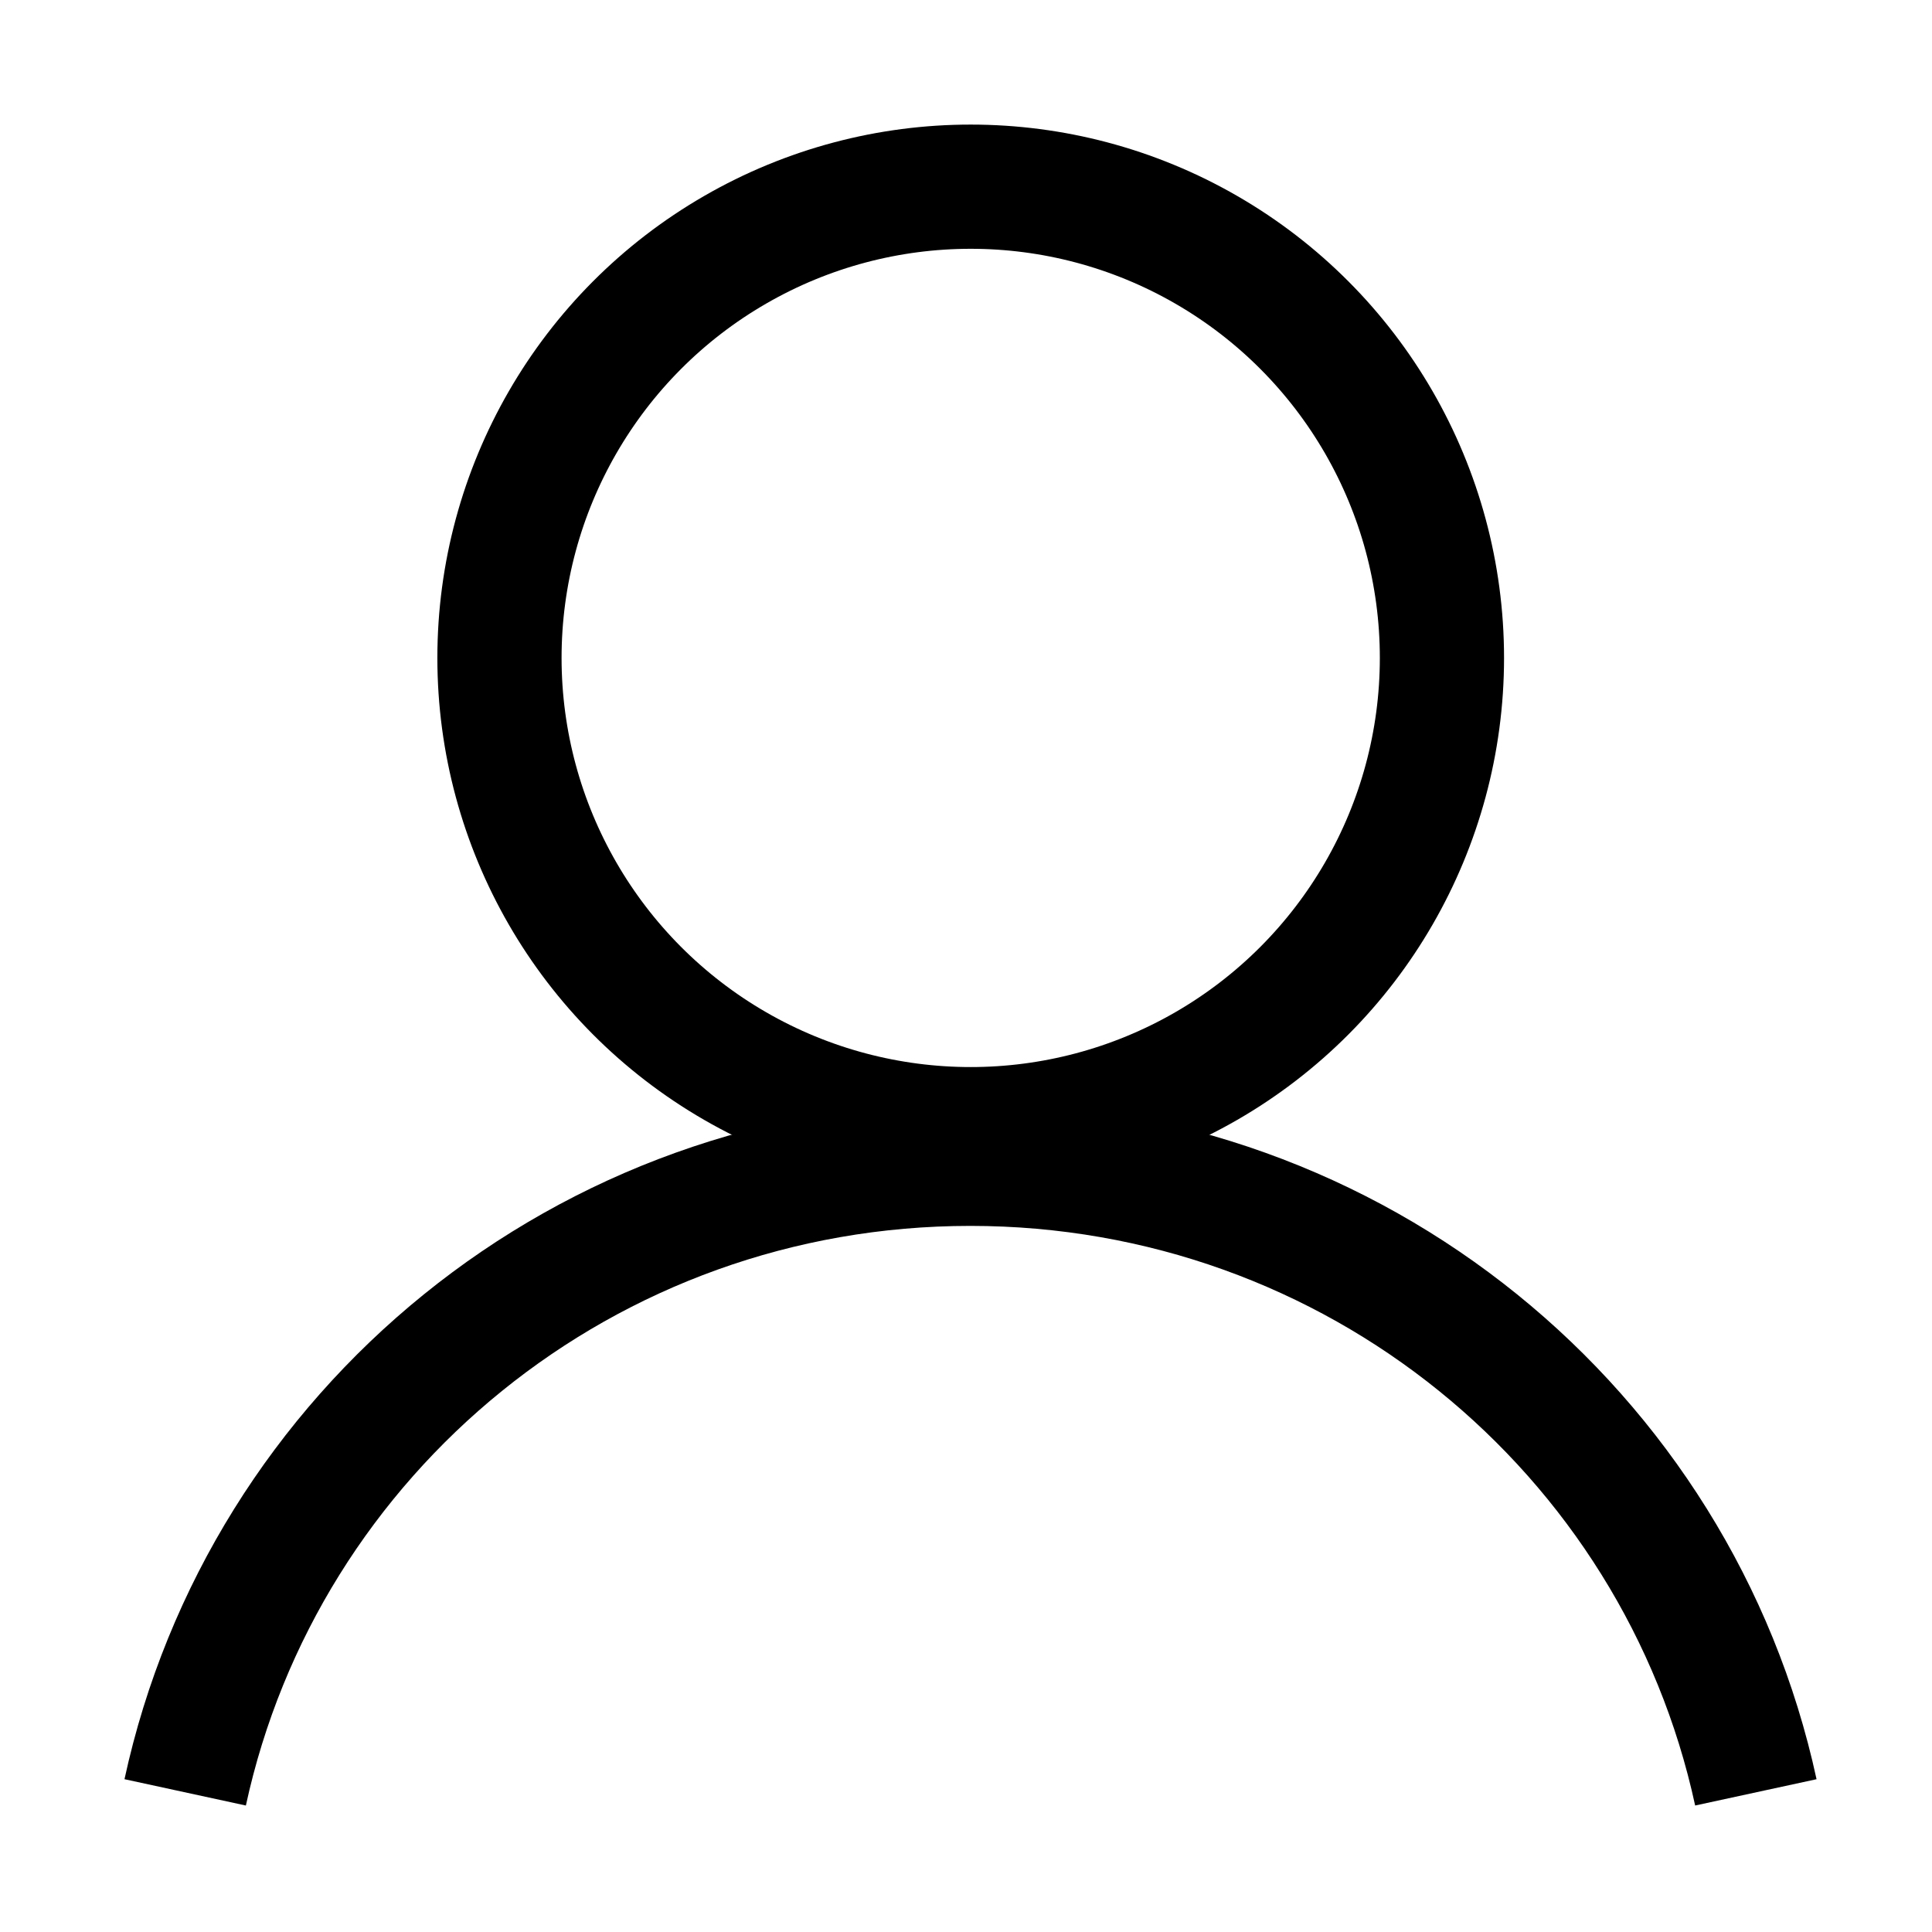
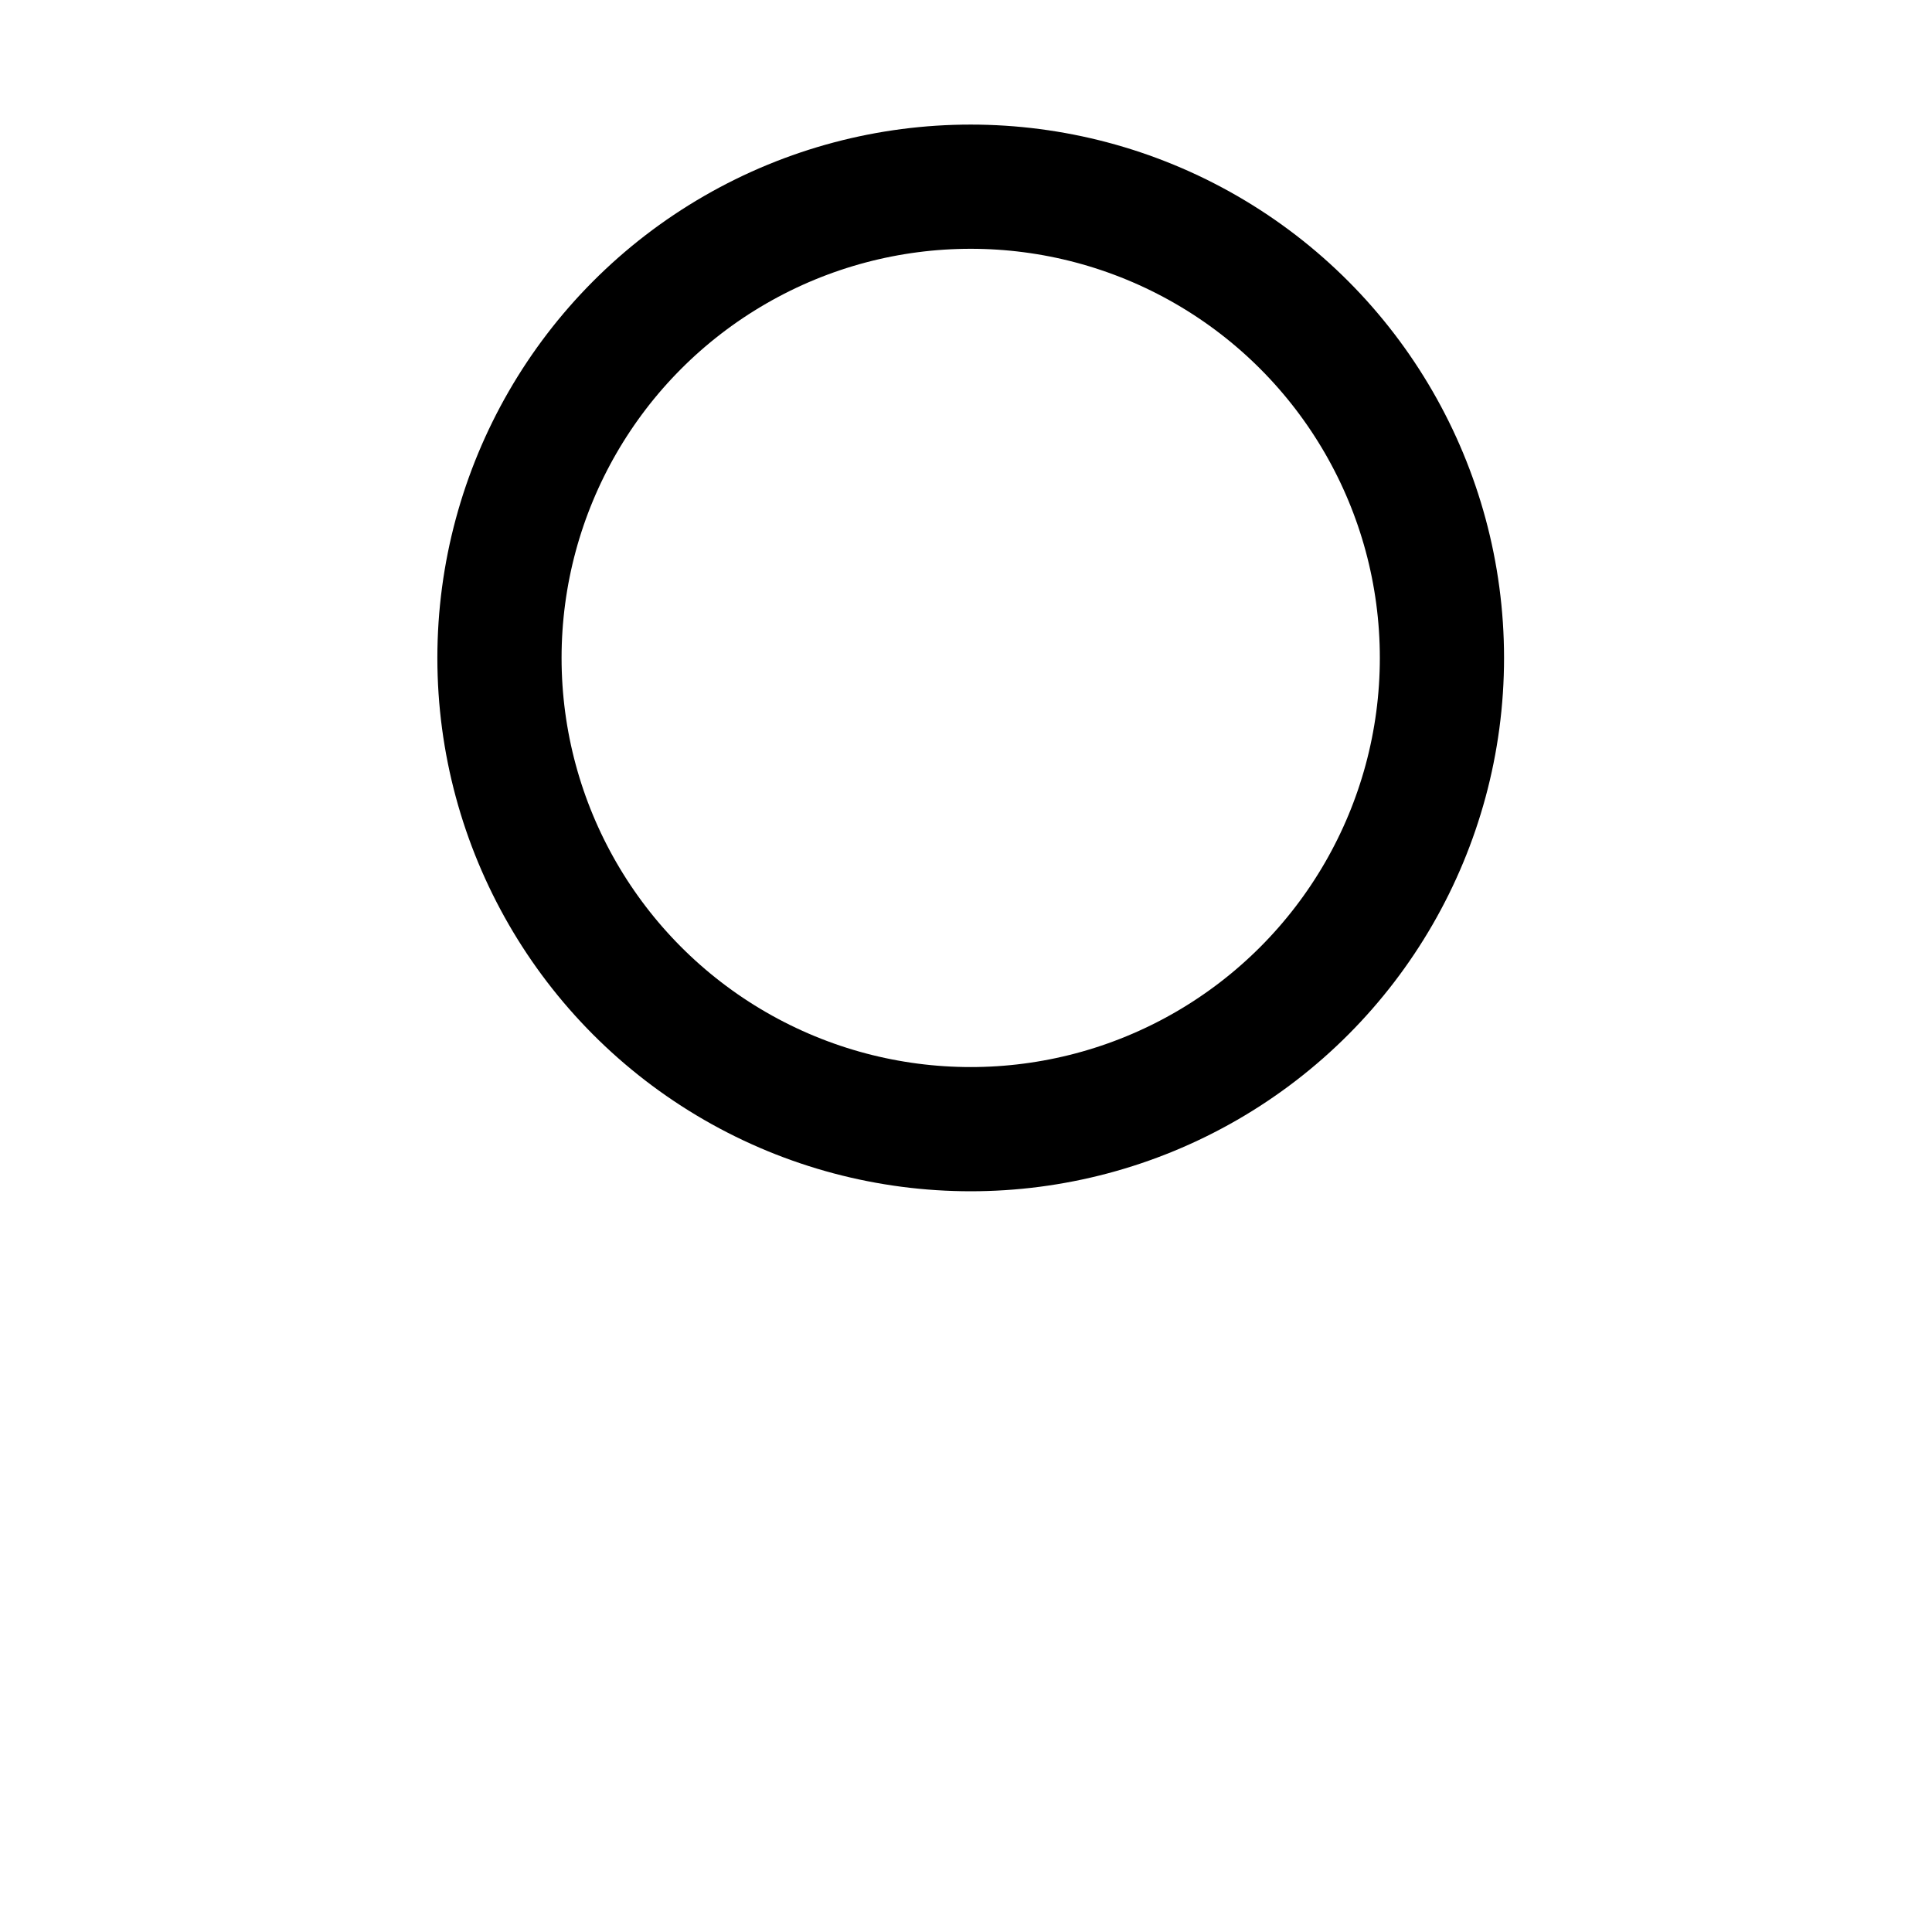
<svg xmlns="http://www.w3.org/2000/svg" version="1.1" id="Capa_1" x="0px" y="0px" viewBox="0 0 513.3 513.3" style="enable-background:new 0 0 513.3 513.3;" xml:space="preserve">
  <style type="text/css">
	.st0{fill:none;stroke:#000000;stroke-width:33;stroke-miterlimit:10;}
</style>
-   <path class="st0" d="M49.2,476.2c20.8-95.9,106.4-167,208.6-167s187.9,71,208.7,167" />
  <circle class="st0" cx="257.9" cy="174.8" r="125.2" />
</svg>